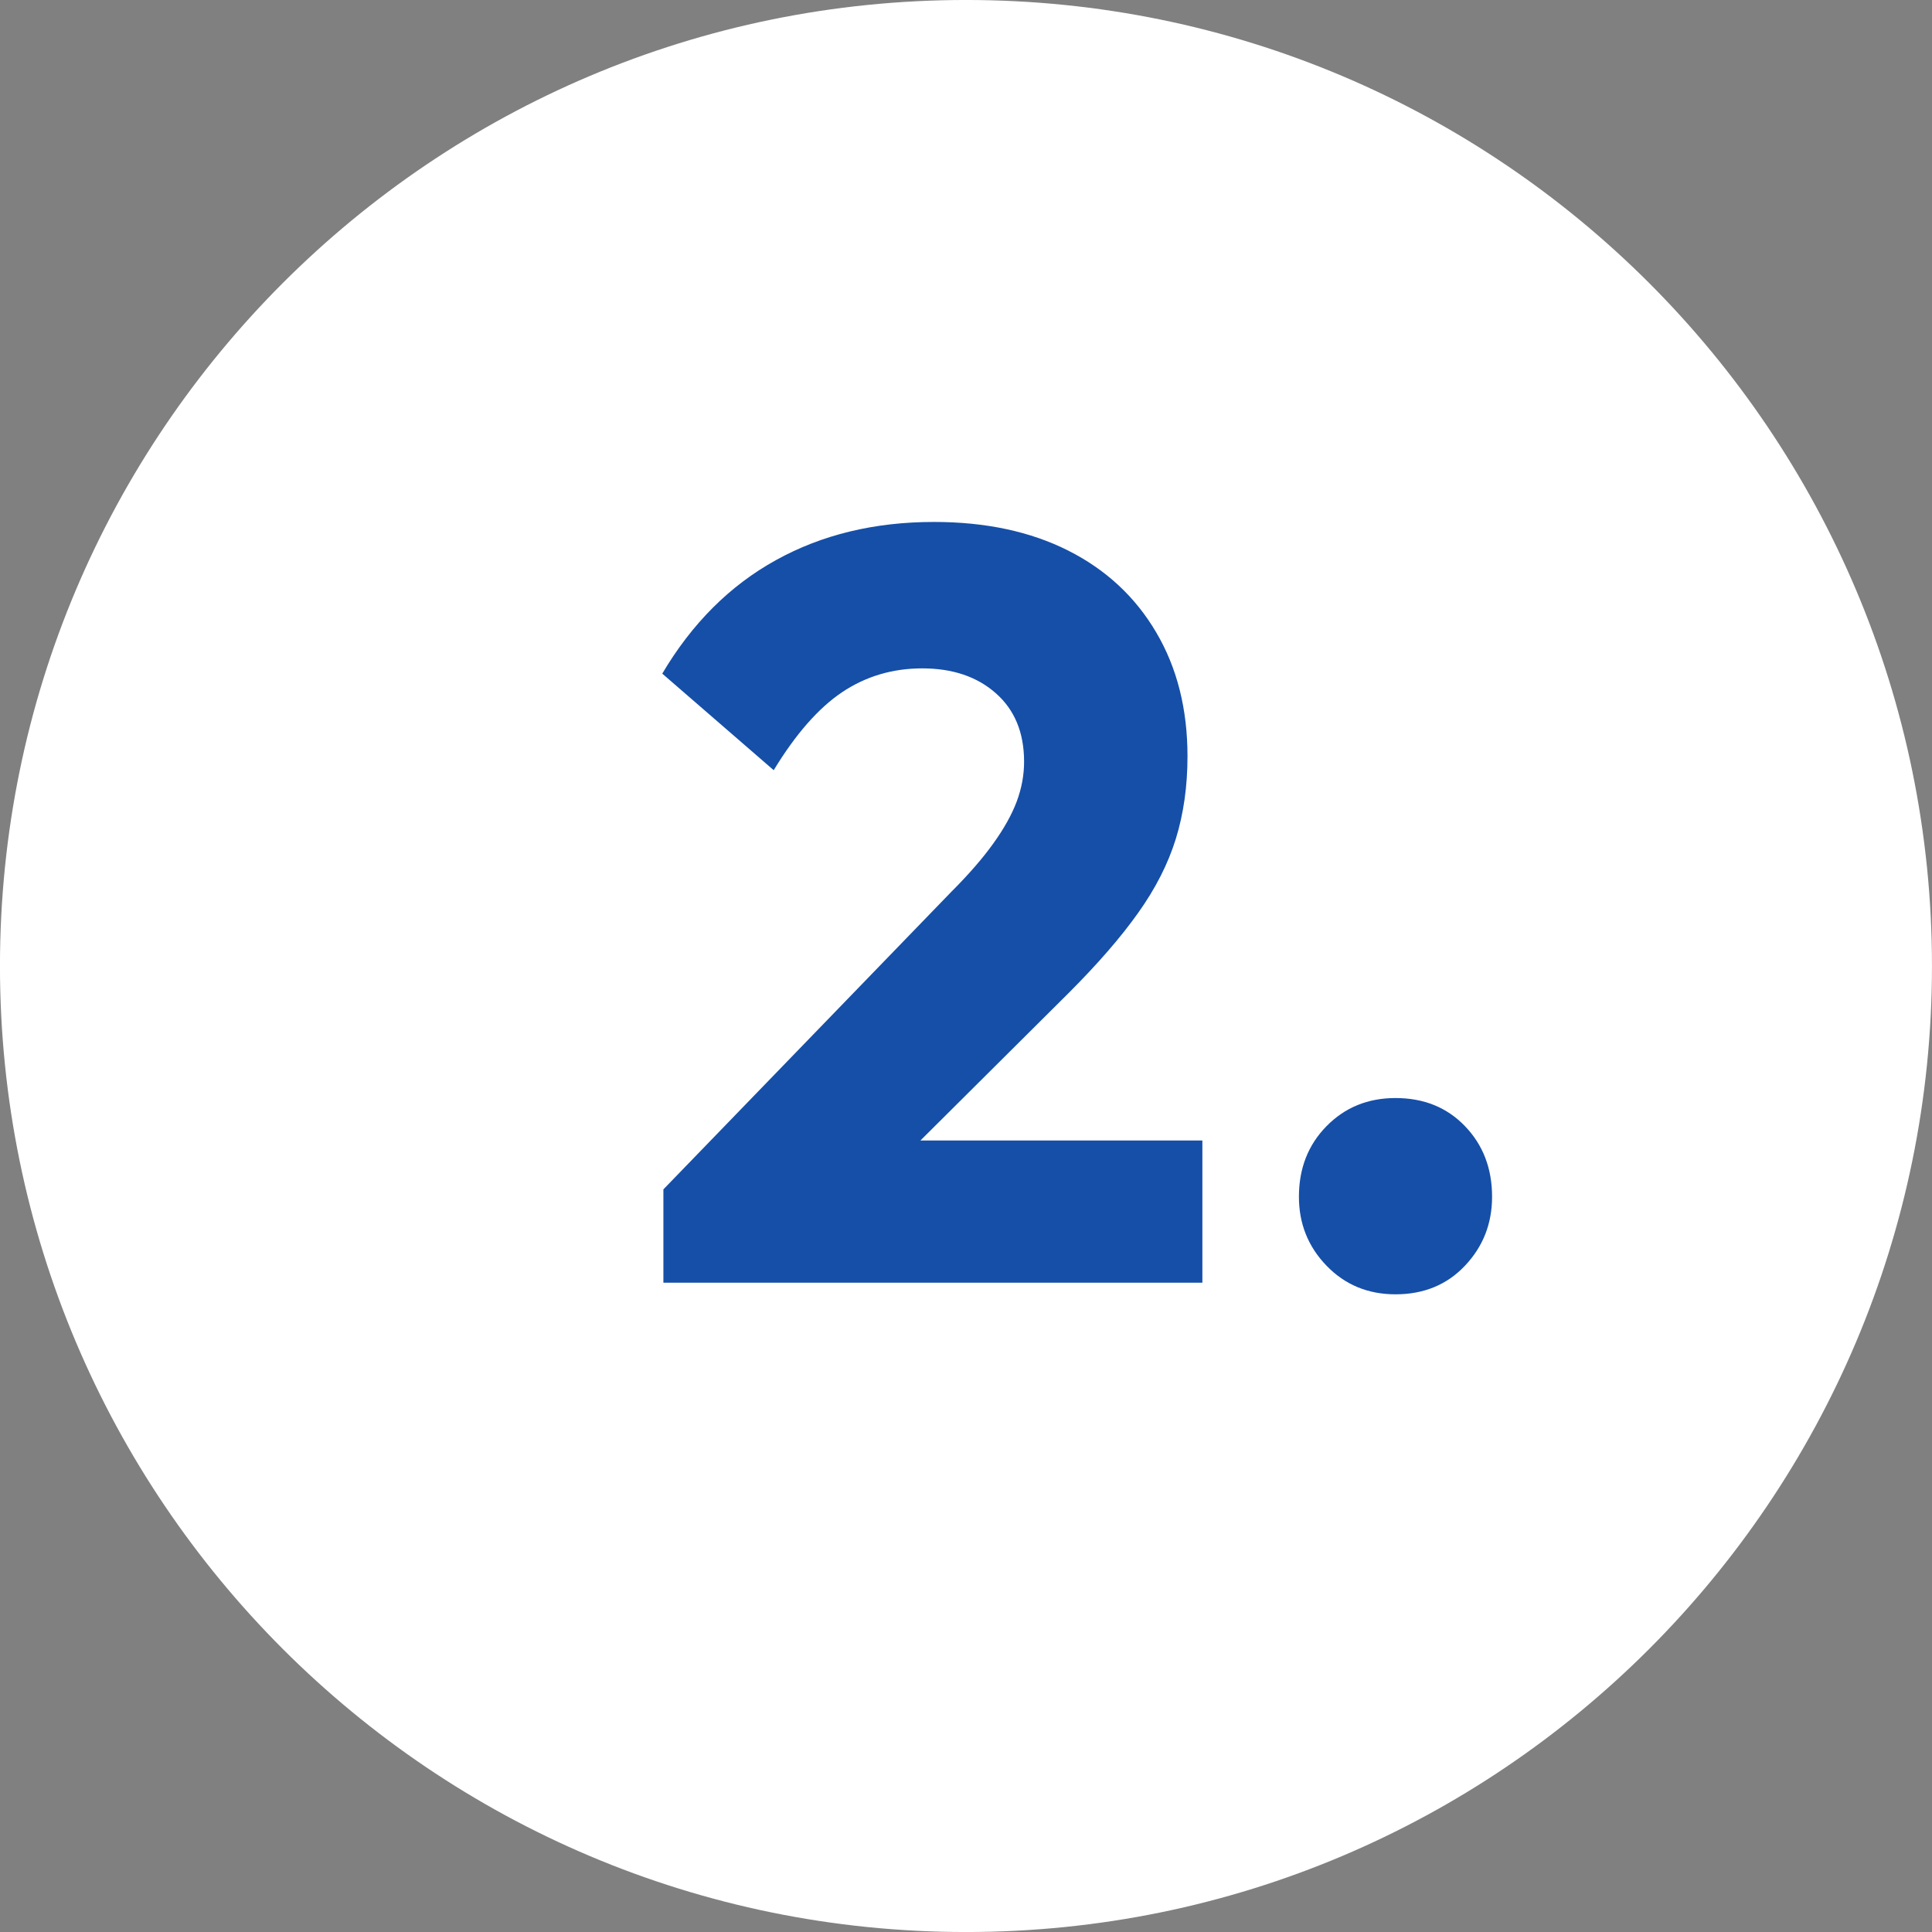
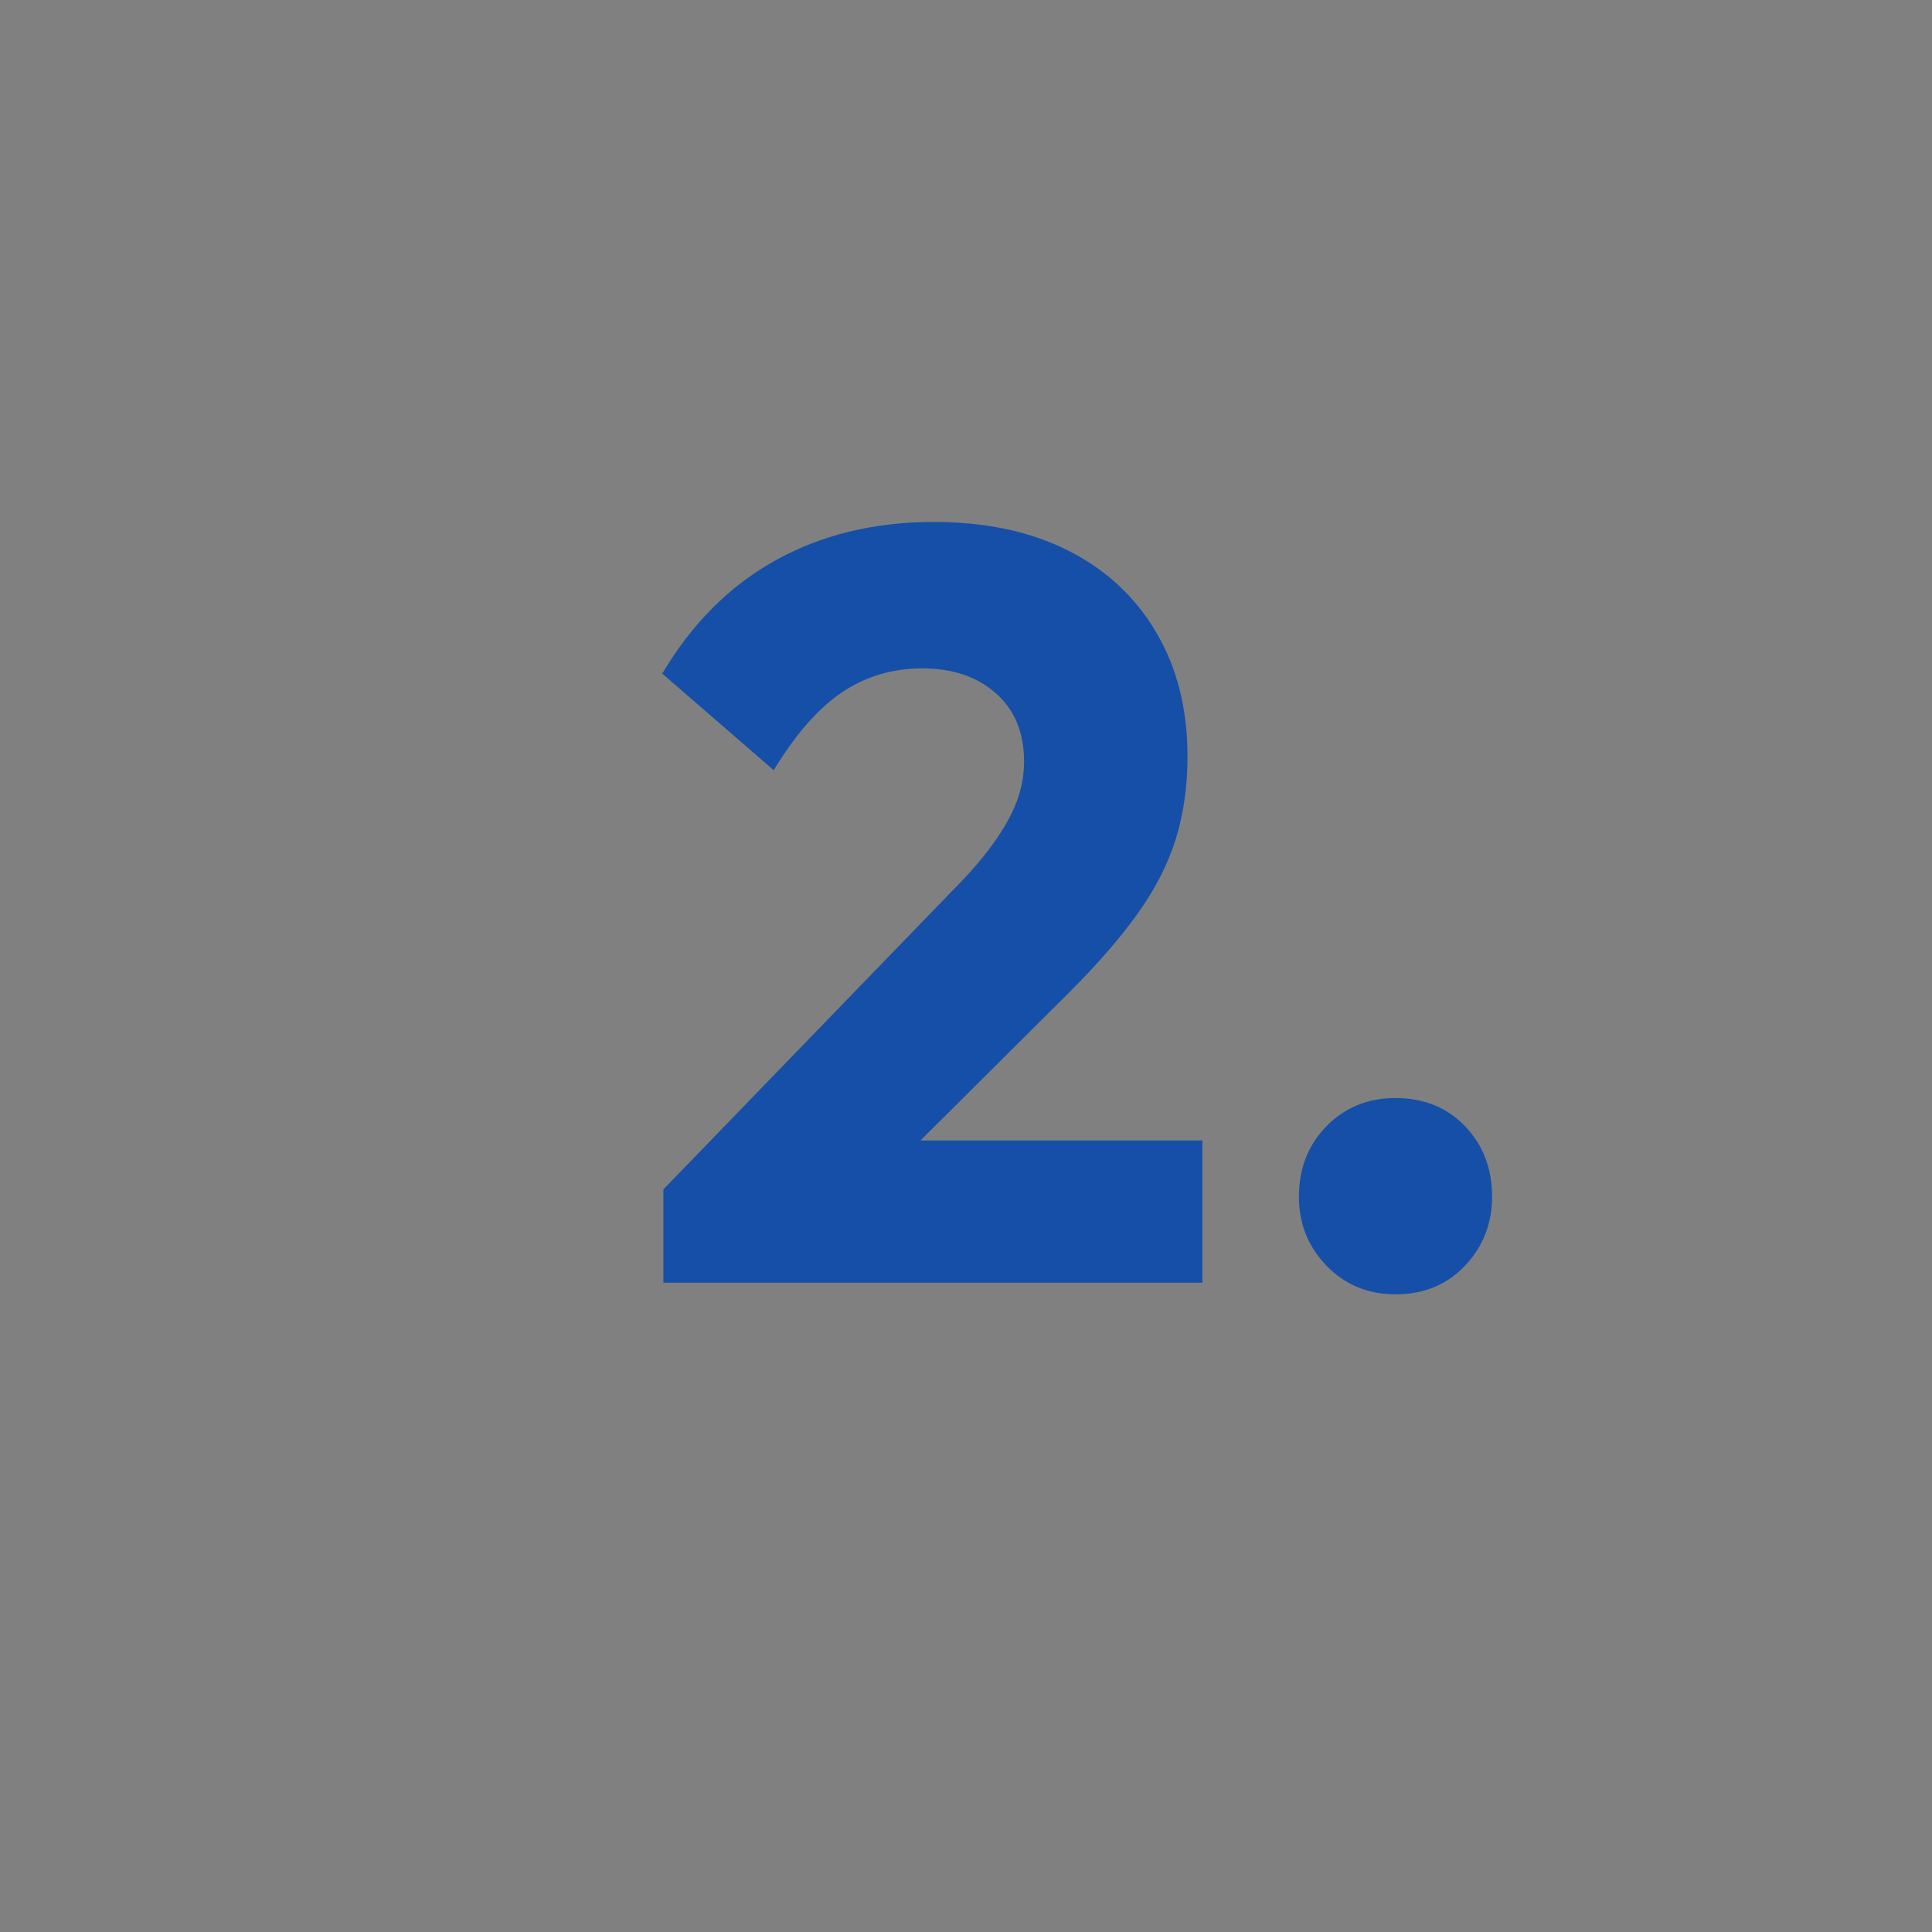
<svg xmlns="http://www.w3.org/2000/svg" preserveAspectRatio="xMidYMid meet" viewBox="62.75 61.1 241.62 241.63">
  <rect x="62.75" y="61.1" width="241.62" height="241.63" fill="#808080" stroke="none" />
  <defs>
    <g />
    <clipPath id="d8d1b368d9">
      <path d="M 62.746 61.098 L 304.367 61.098 L 304.367 302.723 L 62.746 302.723 Z M 62.746 61.098 " clip-rule="nonzero" />
    </clipPath>
    <clipPath id="d07d58a8bc">
      <path d="M 183.559 61.098 C 116.836 61.098 62.746 115.188 62.746 181.91 C 62.746 248.633 116.836 302.723 183.559 302.723 C 250.281 302.723 304.367 248.633 304.367 181.91 C 304.367 115.188 250.281 61.098 183.559 61.098 Z M 183.559 61.098 " clip-rule="nonzero" />
    </clipPath>
  </defs>
  <g clip-path="url(#d8d1b368d9)">
    <g clip-path="url(#d07d58a8bc)">
-       <path fill="#ffffff" d="M 62.746 61.098 L 304.367 61.098 L 304.367 302.723 L 62.746 302.723 Z M 62.746 61.098 " fill-opacity="1" fill-rule="nonzero" />
-     </g>
+       </g>
  </g>
  <g fill="#154fa8" fill-opacity="1">
    <g transform="translate(142.527, 221.517)">
      <g>
        <path d="M 3.188 -11.672 L 39.141 -48.828 C 41.359 -51.047 43.129 -53.082 44.453 -54.938 C 45.785 -56.789 46.758 -58.535 47.375 -60.172 C 47.988 -61.816 48.297 -63.477 48.297 -65.156 C 48.297 -68.781 47.125 -71.629 44.781 -73.703 C 42.438 -75.785 39.363 -76.828 35.562 -76.828 C 31.844 -76.828 28.5 -75.832 25.531 -73.844 C 22.57 -71.852 19.723 -68.602 16.984 -64.094 L 3.047 -76.172 C 6.766 -82.453 11.5 -87.18 17.25 -90.359 C 23 -93.547 29.594 -95.141 37.031 -95.141 C 43.488 -95.141 49.082 -93.945 53.812 -91.562 C 58.539 -89.176 62.207 -85.77 64.812 -81.344 C 67.426 -76.926 68.734 -71.754 68.734 -65.828 C 68.734 -62.109 68.25 -58.676 67.281 -55.531 C 66.312 -52.395 64.738 -49.301 62.562 -46.25 C 60.395 -43.195 57.5 -39.859 53.875 -36.234 L 28.922 -11.406 Z M 3.188 0 L 3.188 -11.672 L 20.828 -17.781 L 70.594 -17.781 L 70.594 0 Z M 3.188 0 " />
      </g>
    </g>
  </g>
  <g fill="#154fa8" fill-opacity="1">
    <g transform="translate(217.368, 221.517)">
      <g>
        <path d="M 19.906 1.453 C 16.457 1.453 13.582 0.258 11.281 -2.125 C 8.977 -4.508 7.828 -7.383 7.828 -10.75 C 7.828 -14.289 8.977 -17.234 11.281 -19.578 C 13.582 -21.922 16.457 -23.094 19.906 -23.094 C 23.445 -23.094 26.344 -21.922 28.594 -19.578 C 30.852 -17.234 31.984 -14.289 31.984 -10.75 C 31.984 -7.383 30.852 -4.508 28.594 -2.125 C 26.344 0.258 23.445 1.453 19.906 1.453 Z M 19.906 1.453 " />
      </g>
    </g>
  </g>
</svg>